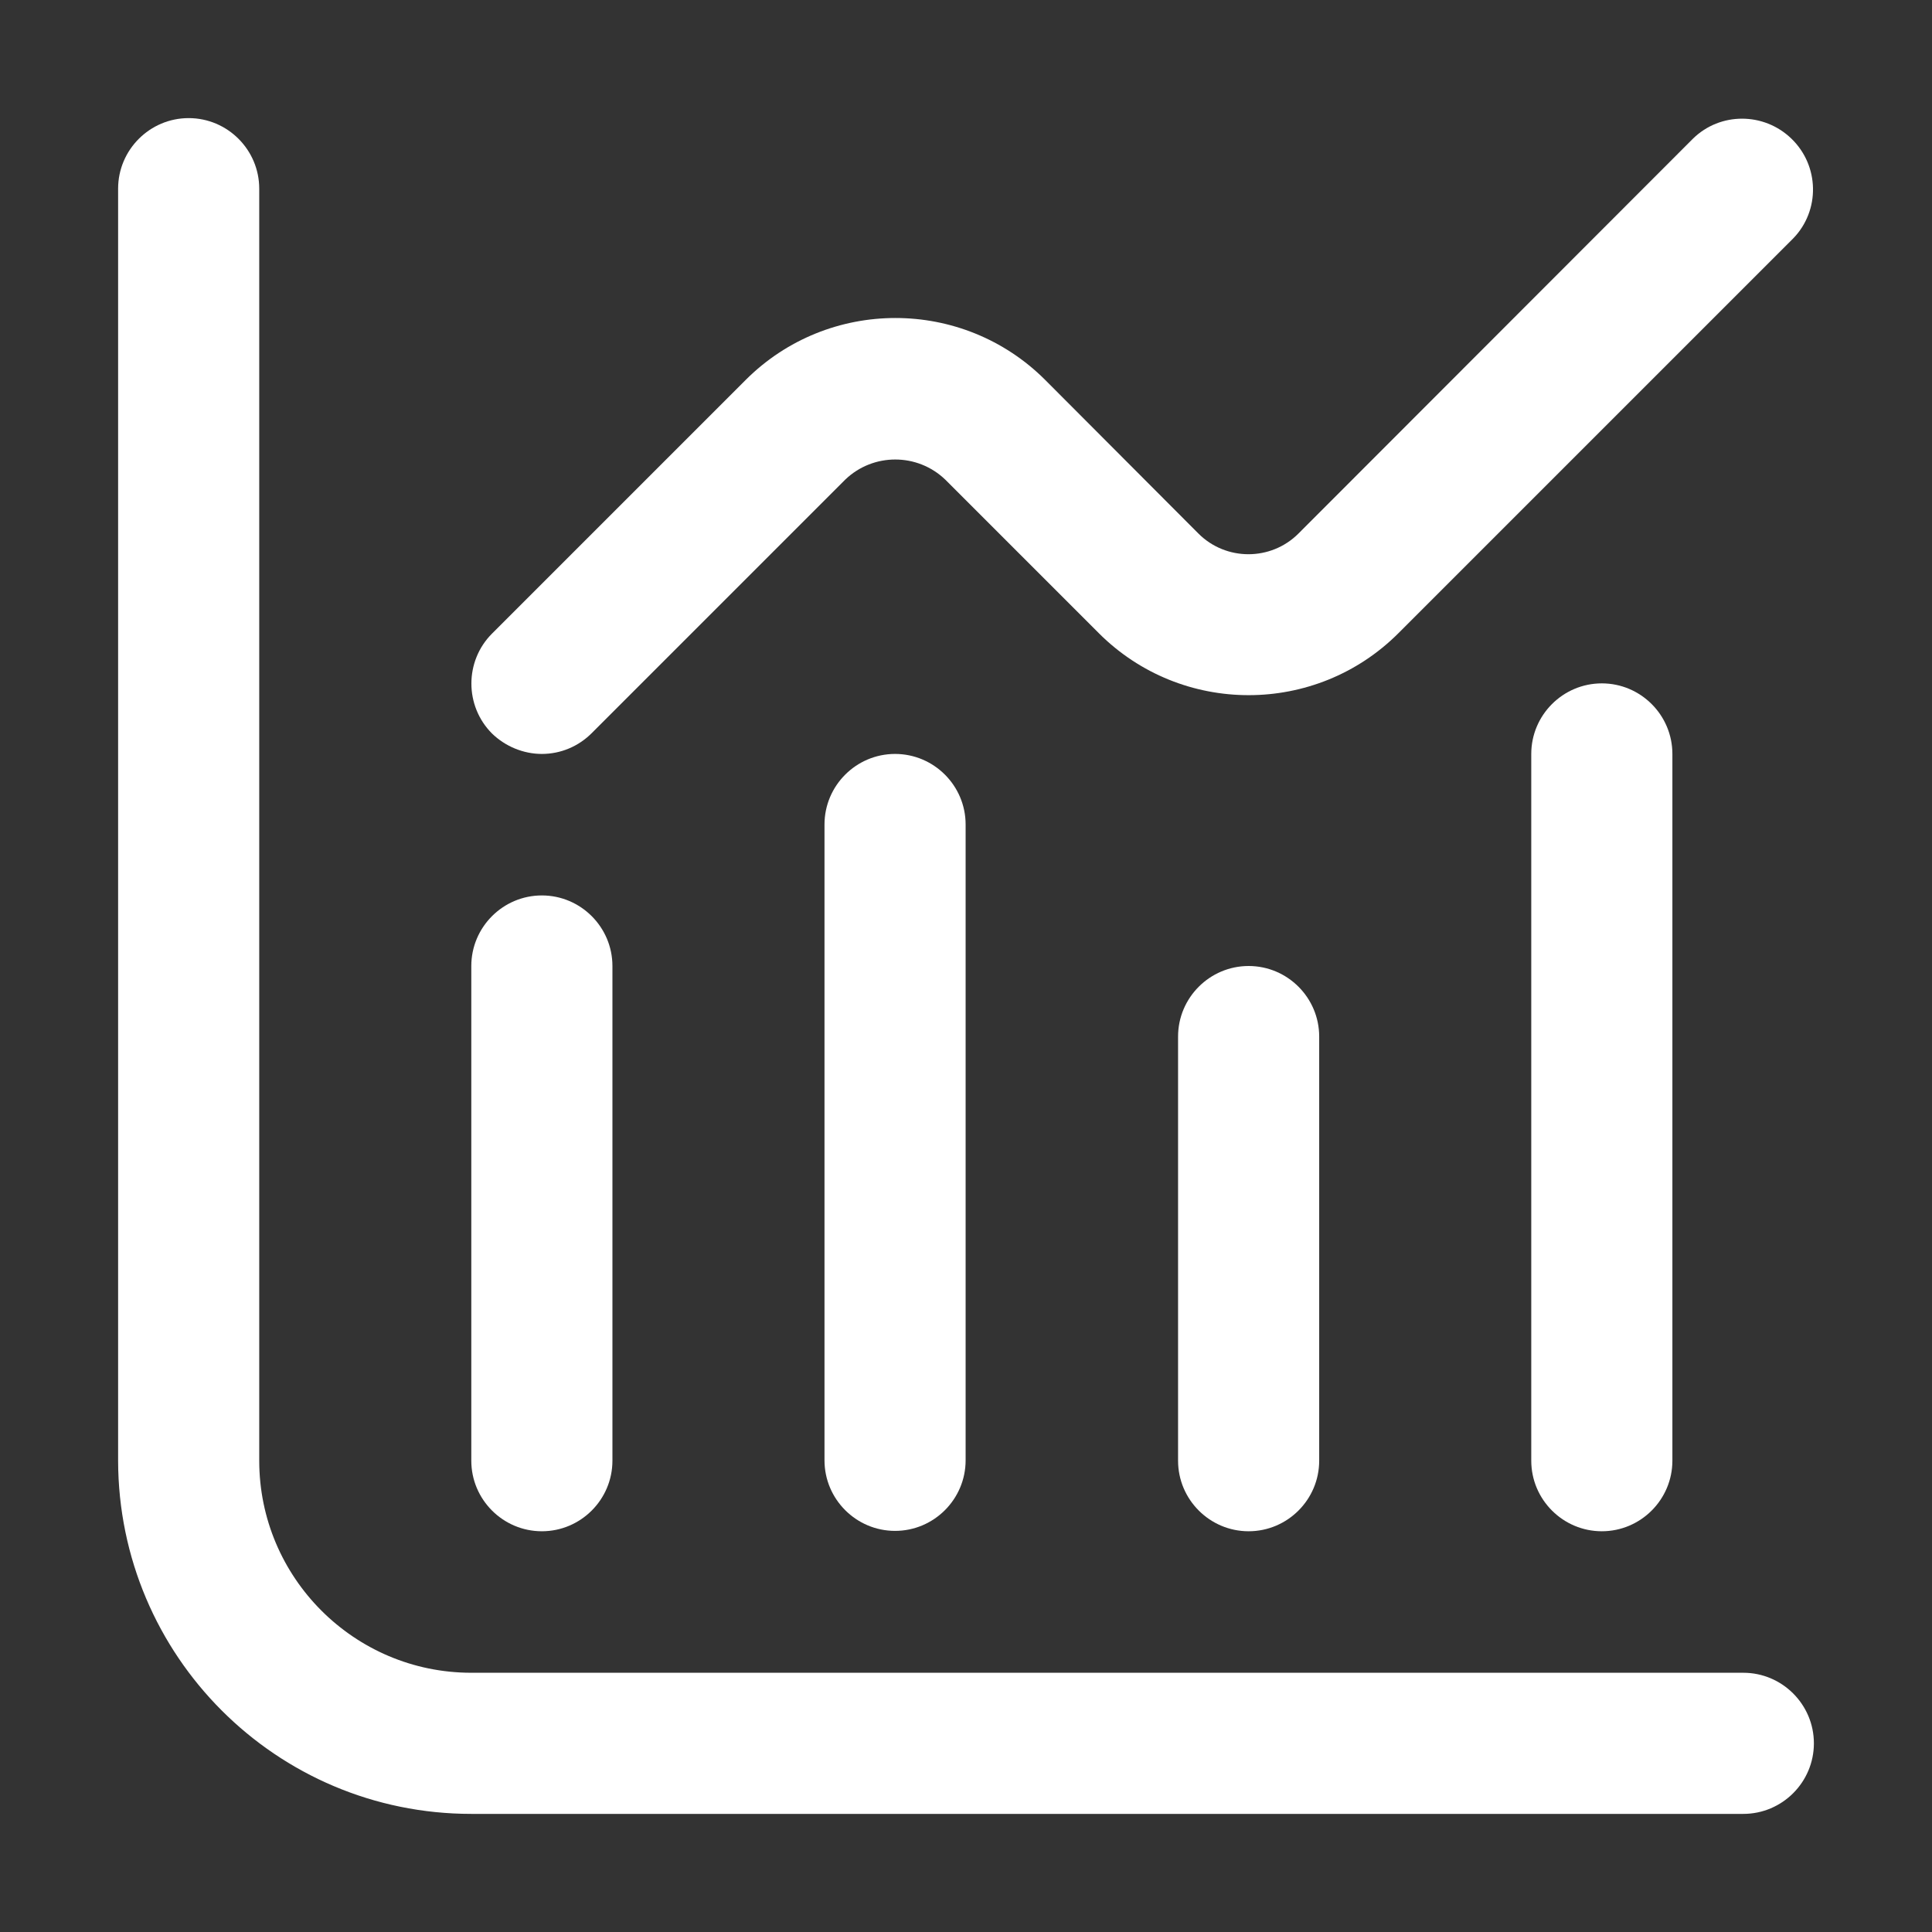
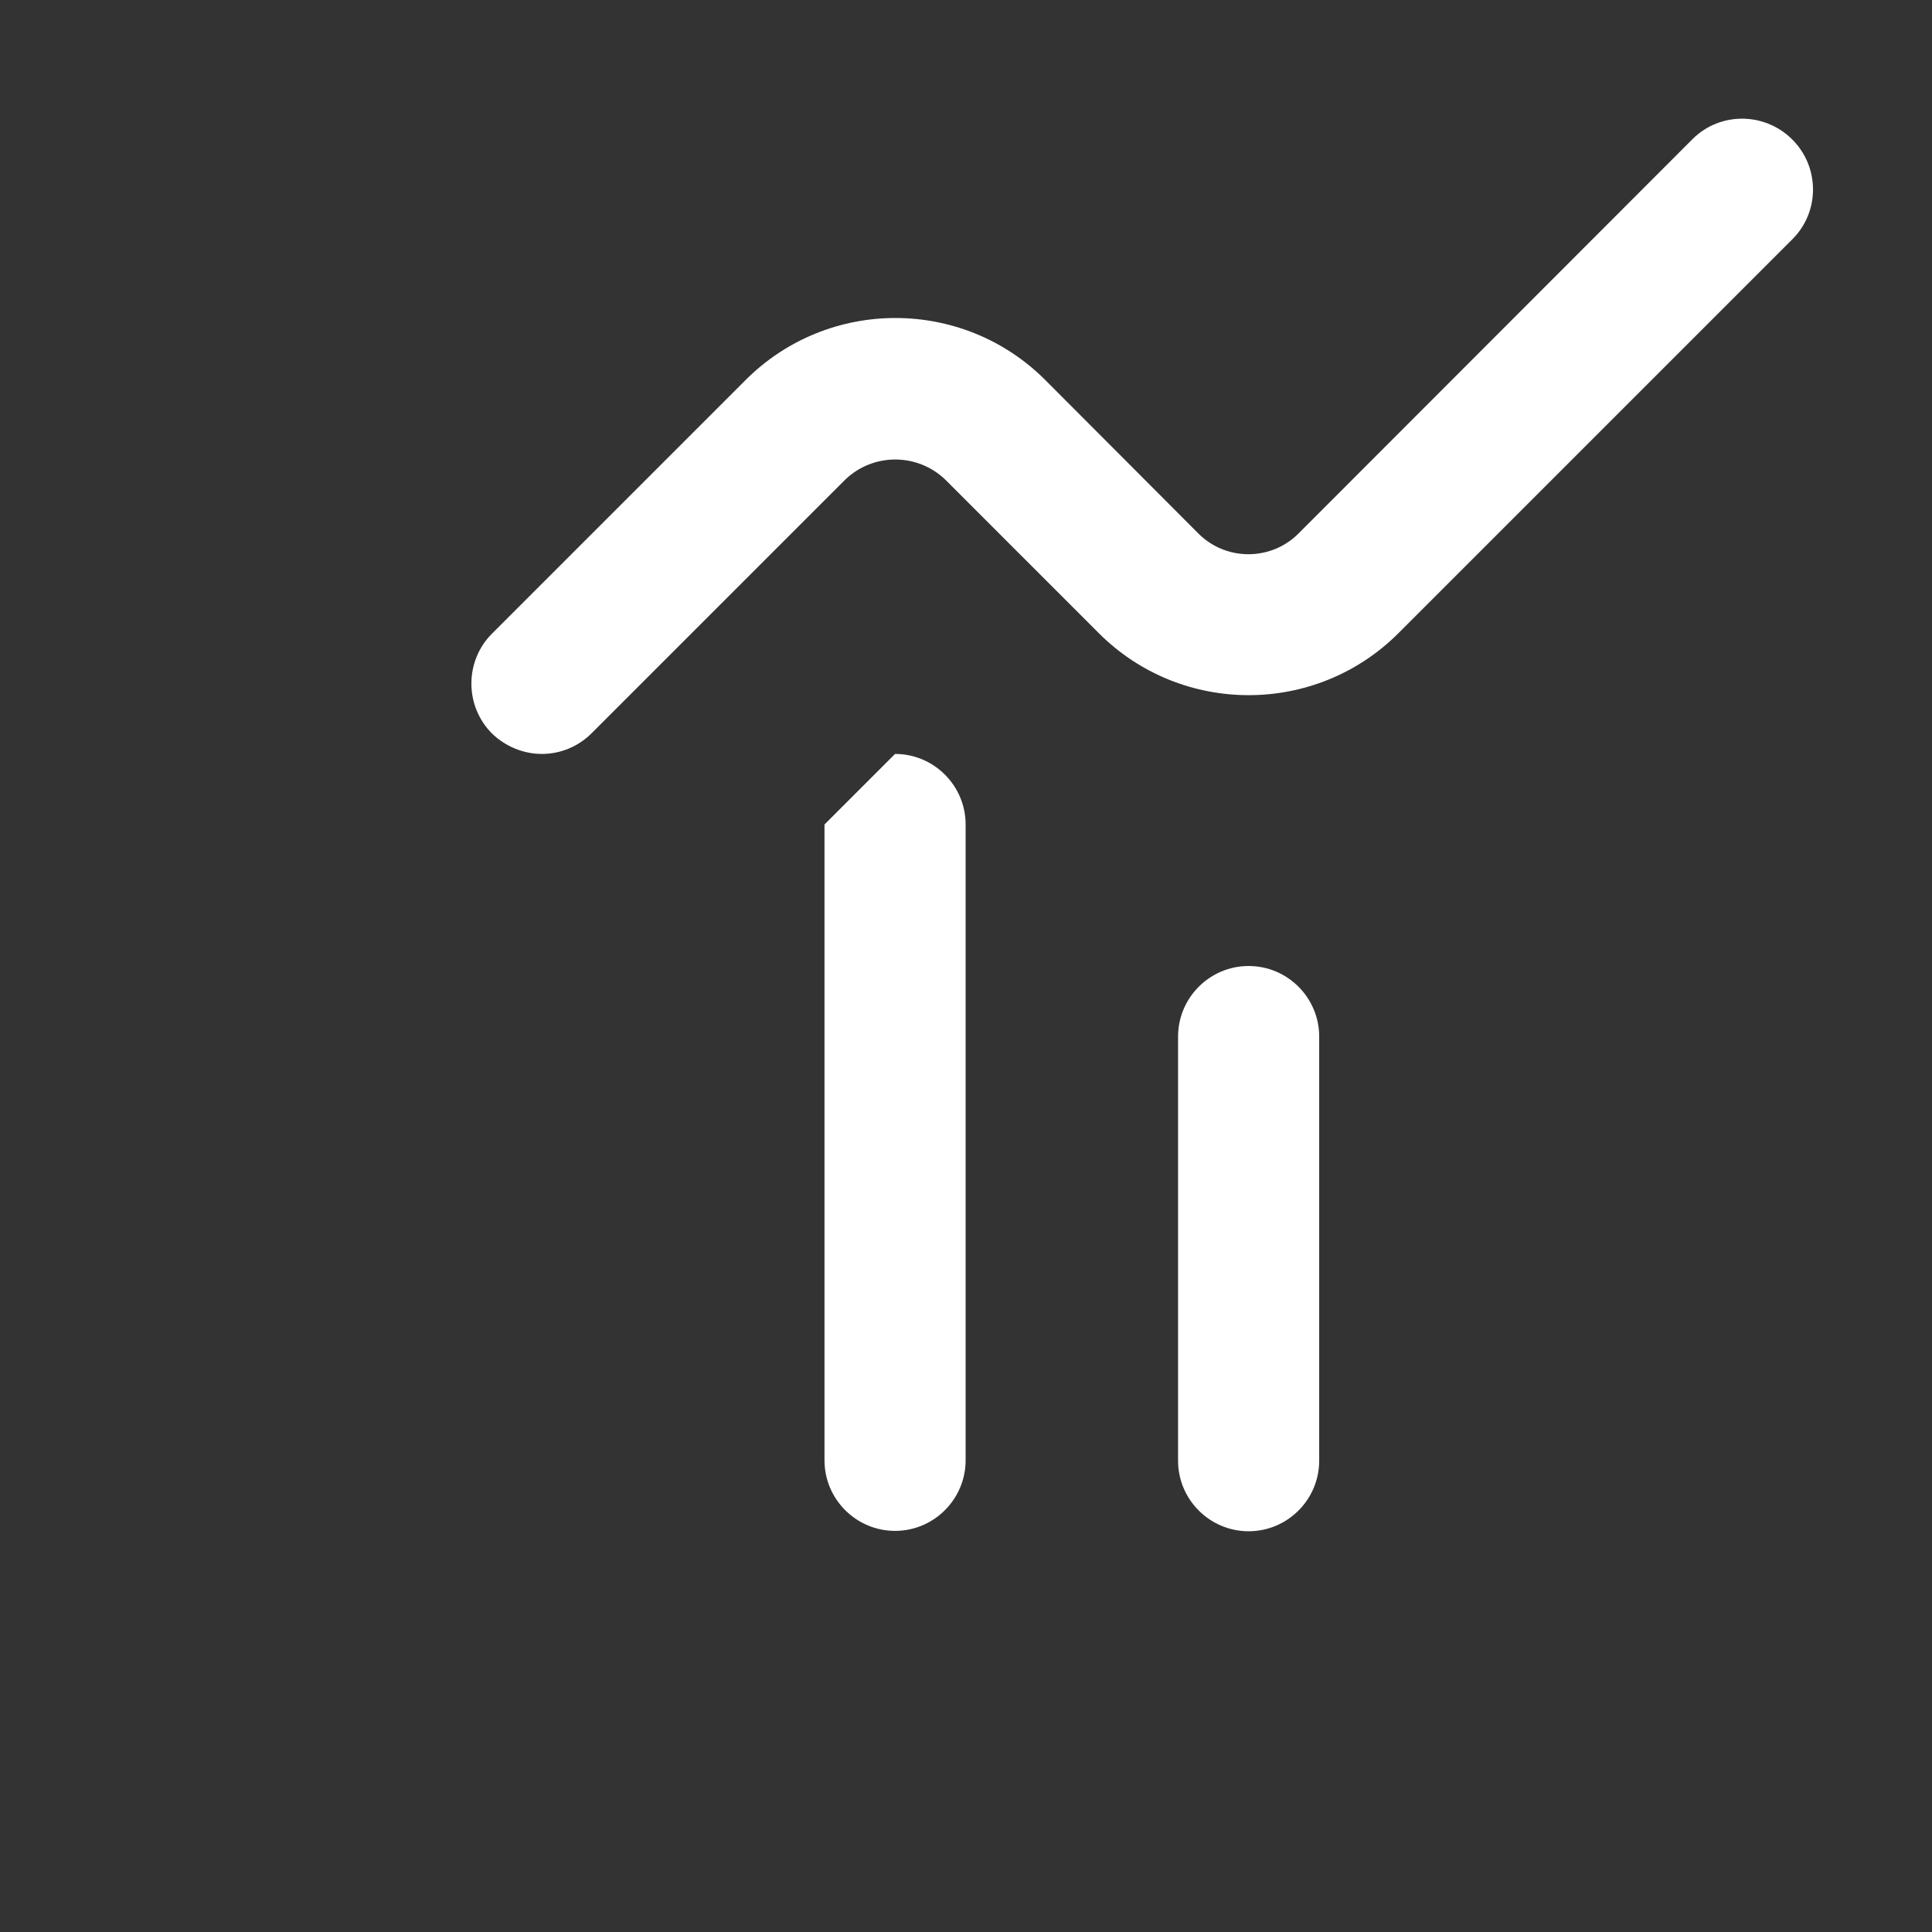
<svg xmlns="http://www.w3.org/2000/svg" version="1.1" id="Layer_1" x="0px" y="0px" viewBox="0 0 512 512" style="enable-background:new 0 0 512 512;" xml:space="preserve">
  <rect x="0" y="0" width="512" height="512" fill="#333333" stroke="none" />
  <style type="text/css">
	.st0{fill:#FFFFFF;}
</style>
-   <path class="st0" d="M462,443.3H124.9c-31,0-56.2-25.2-56.2-56.2V50c0-10.3-8.4-18.7-18.7-18.7S31.3,39.7,31.3,50v337.1  c0.1,51.7,41.9,93.6,93.6,93.6H462c10.3,0,18.7-8.4,18.7-18.7C480.7,451.7,472.3,443.3,462,443.3z" />
-   <path class="st0" d="M143.6,405.8c10.3,0,18.7-8.4,18.7-18.7V256c0-10.3-8.4-18.7-18.7-18.7c-10.3,0-18.7,8.4-18.7,18.7v131.1  C124.9,397.4,133.3,405.8,143.6,405.8z" />
-   <path class="st0" d="M218.5,218.5v168.5c0,10.3,8.4,18.7,18.7,18.7c10.3,0,18.7-8.4,18.7-18.7V218.5c0-10.3-8.4-18.7-18.7-18.7  C226.9,199.8,218.5,208.2,218.5,218.5z" />
+   <path class="st0" d="M218.5,218.5v168.5c0,10.3,8.4,18.7,18.7,18.7c10.3,0,18.7-8.4,18.7-18.7V218.5c0-10.3-8.4-18.7-18.7-18.7  z" />
  <path class="st0" d="M312.2,274.7v112.4c0,10.3,8.4,18.7,18.7,18.7s18.7-8.4,18.7-18.7V274.7c0-10.3-8.4-18.7-18.7-18.7  S312.2,264.4,312.2,274.7z" />
-   <path class="st0" d="M405.8,199.8v187.3c0,10.3,8.4,18.7,18.7,18.7s18.7-8.4,18.7-18.7V199.8c0-10.3-8.4-18.7-18.7-18.7  S405.8,189.5,405.8,199.8z" />
  <path class="st0" d="M143.6,199.8c5,0,9.7-2,13.2-5.5l67.2-67.2c7.4-7.1,19.1-7.1,26.5,0l40.7,40.7c21.9,21.9,57.5,21.9,79.4,0  L475.2,63.2c7.2-7.4,7-19.3-0.5-26.5c-7.3-7-18.8-7-26,0L344.1,141.4c-7.3,7.3-19.2,7.3-26.5,0L277,100.7  c-21.9-21.9-57.5-21.9-79.4,0l-67.2,67.2c-7.3,7.3-7.3,19.2,0,26.5C133.9,197.8,138.7,199.8,143.6,199.8z" />
</svg>